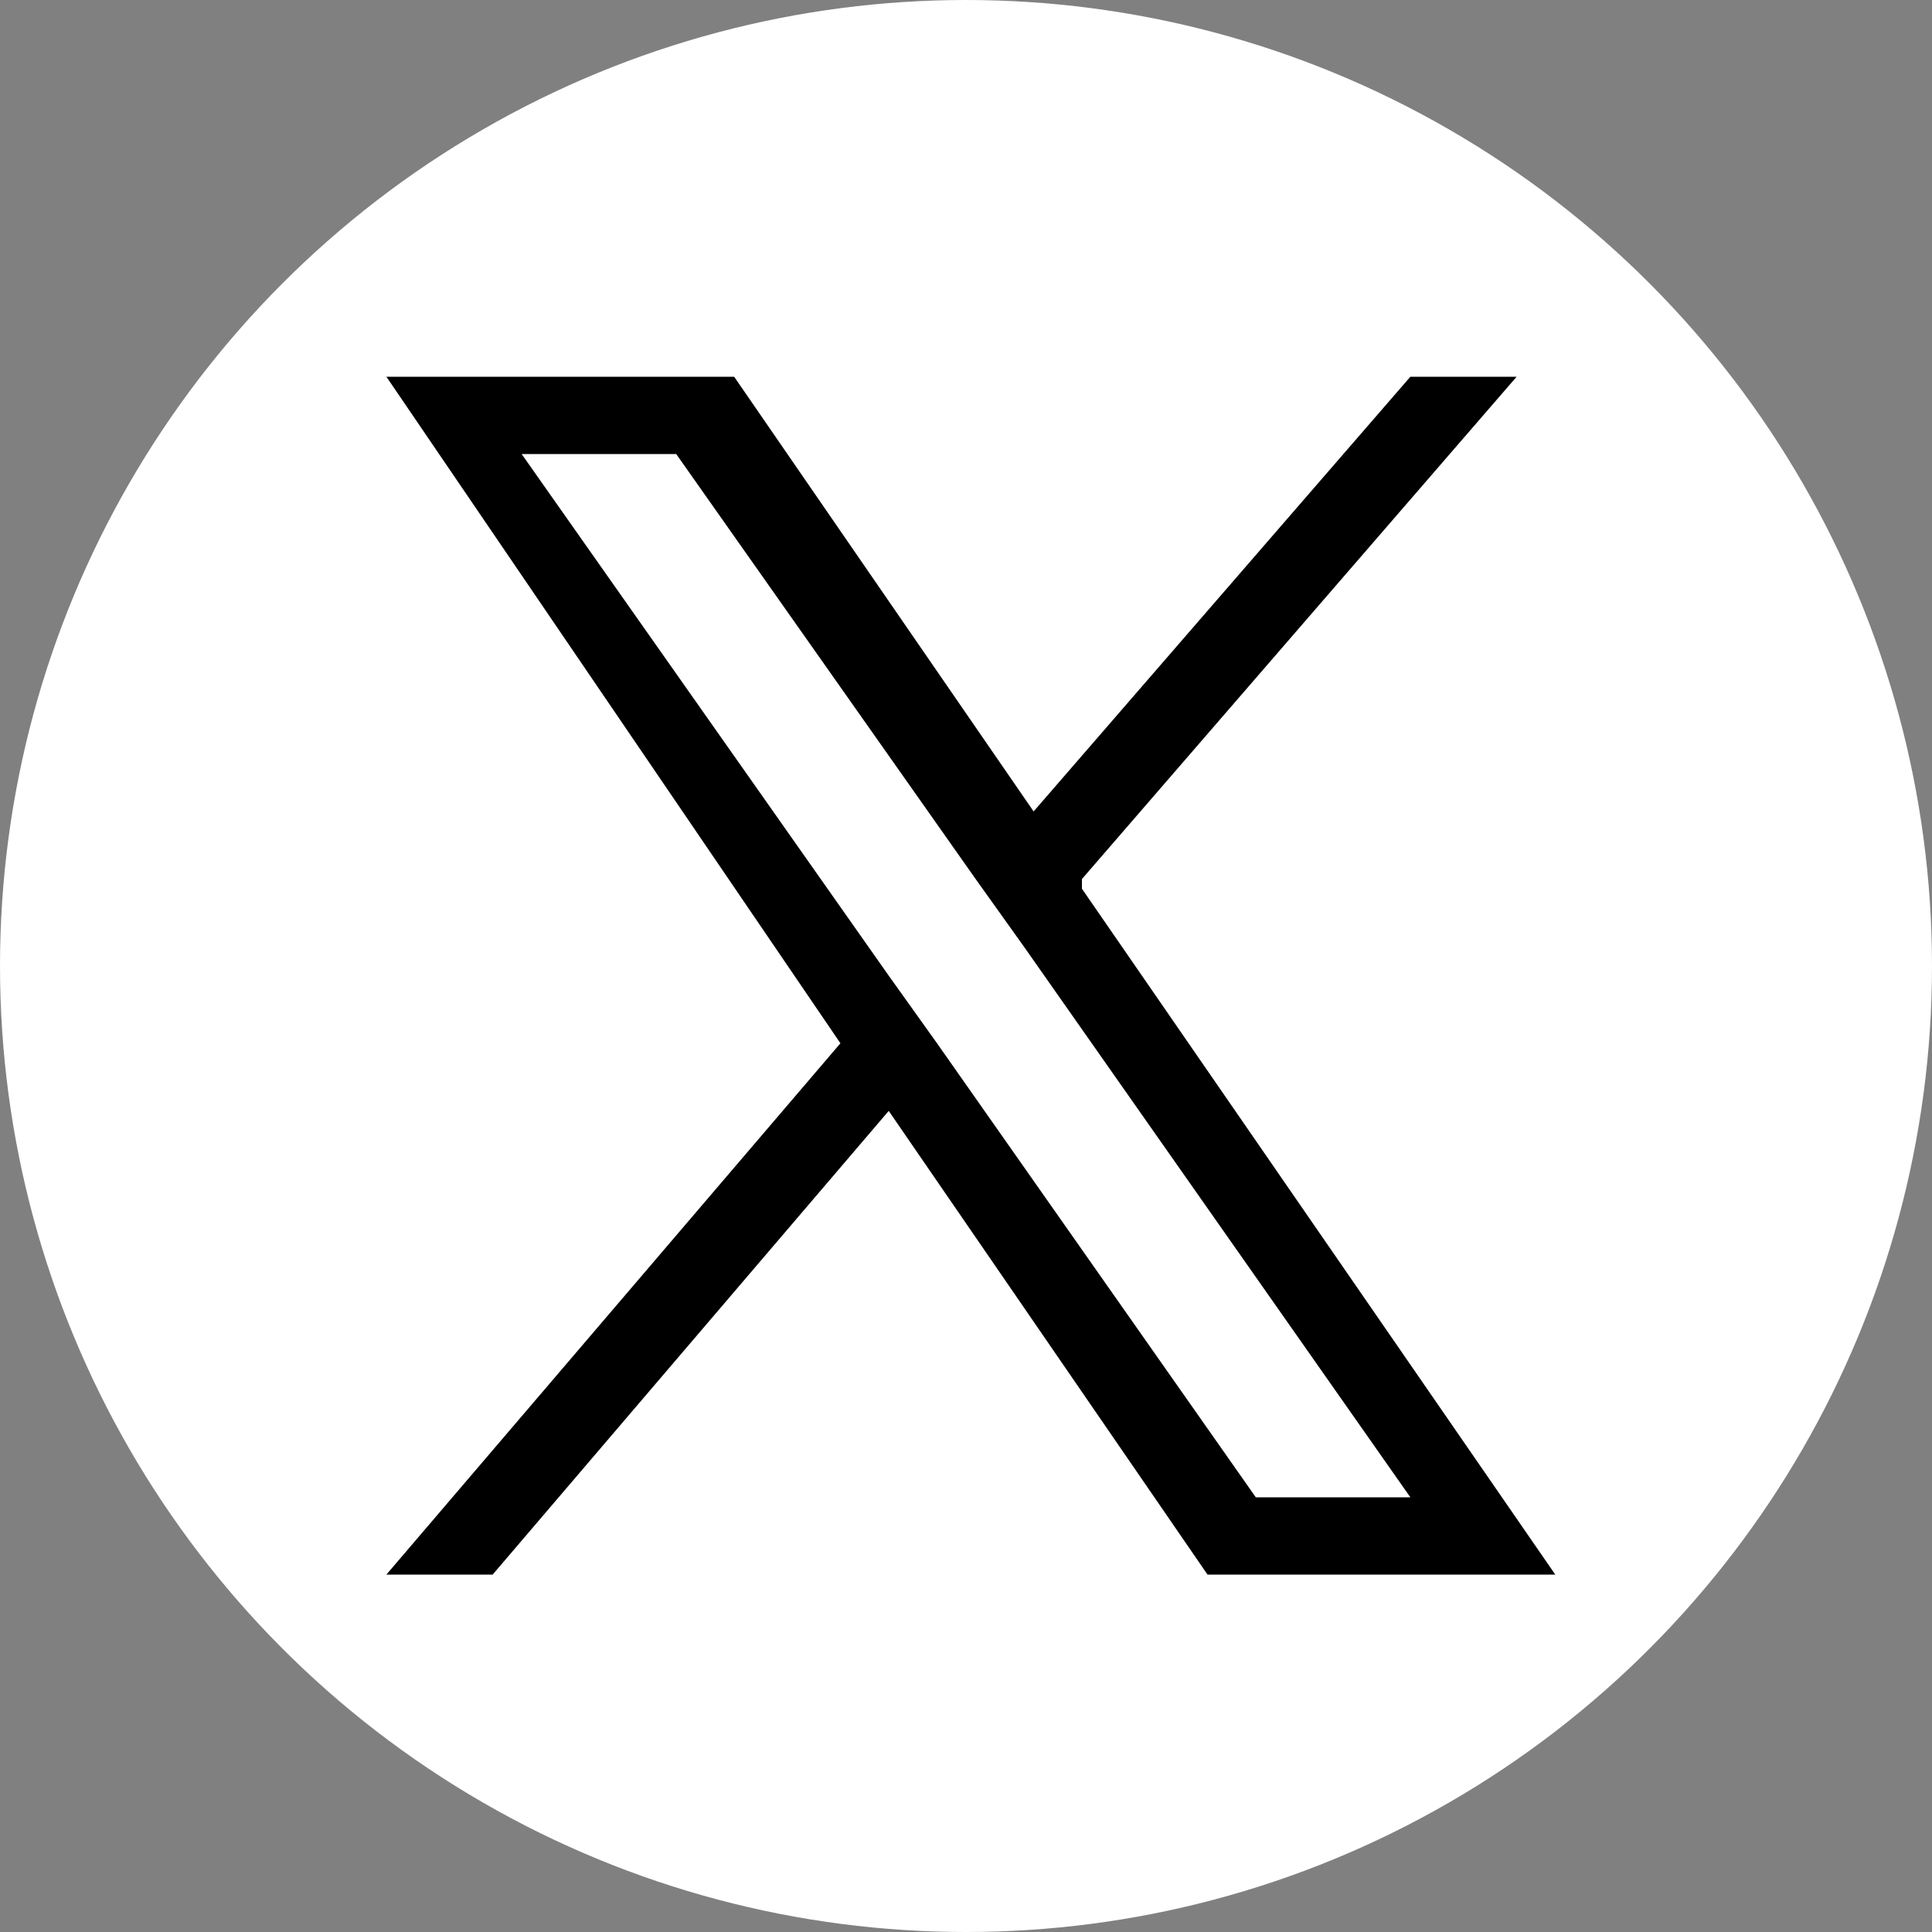
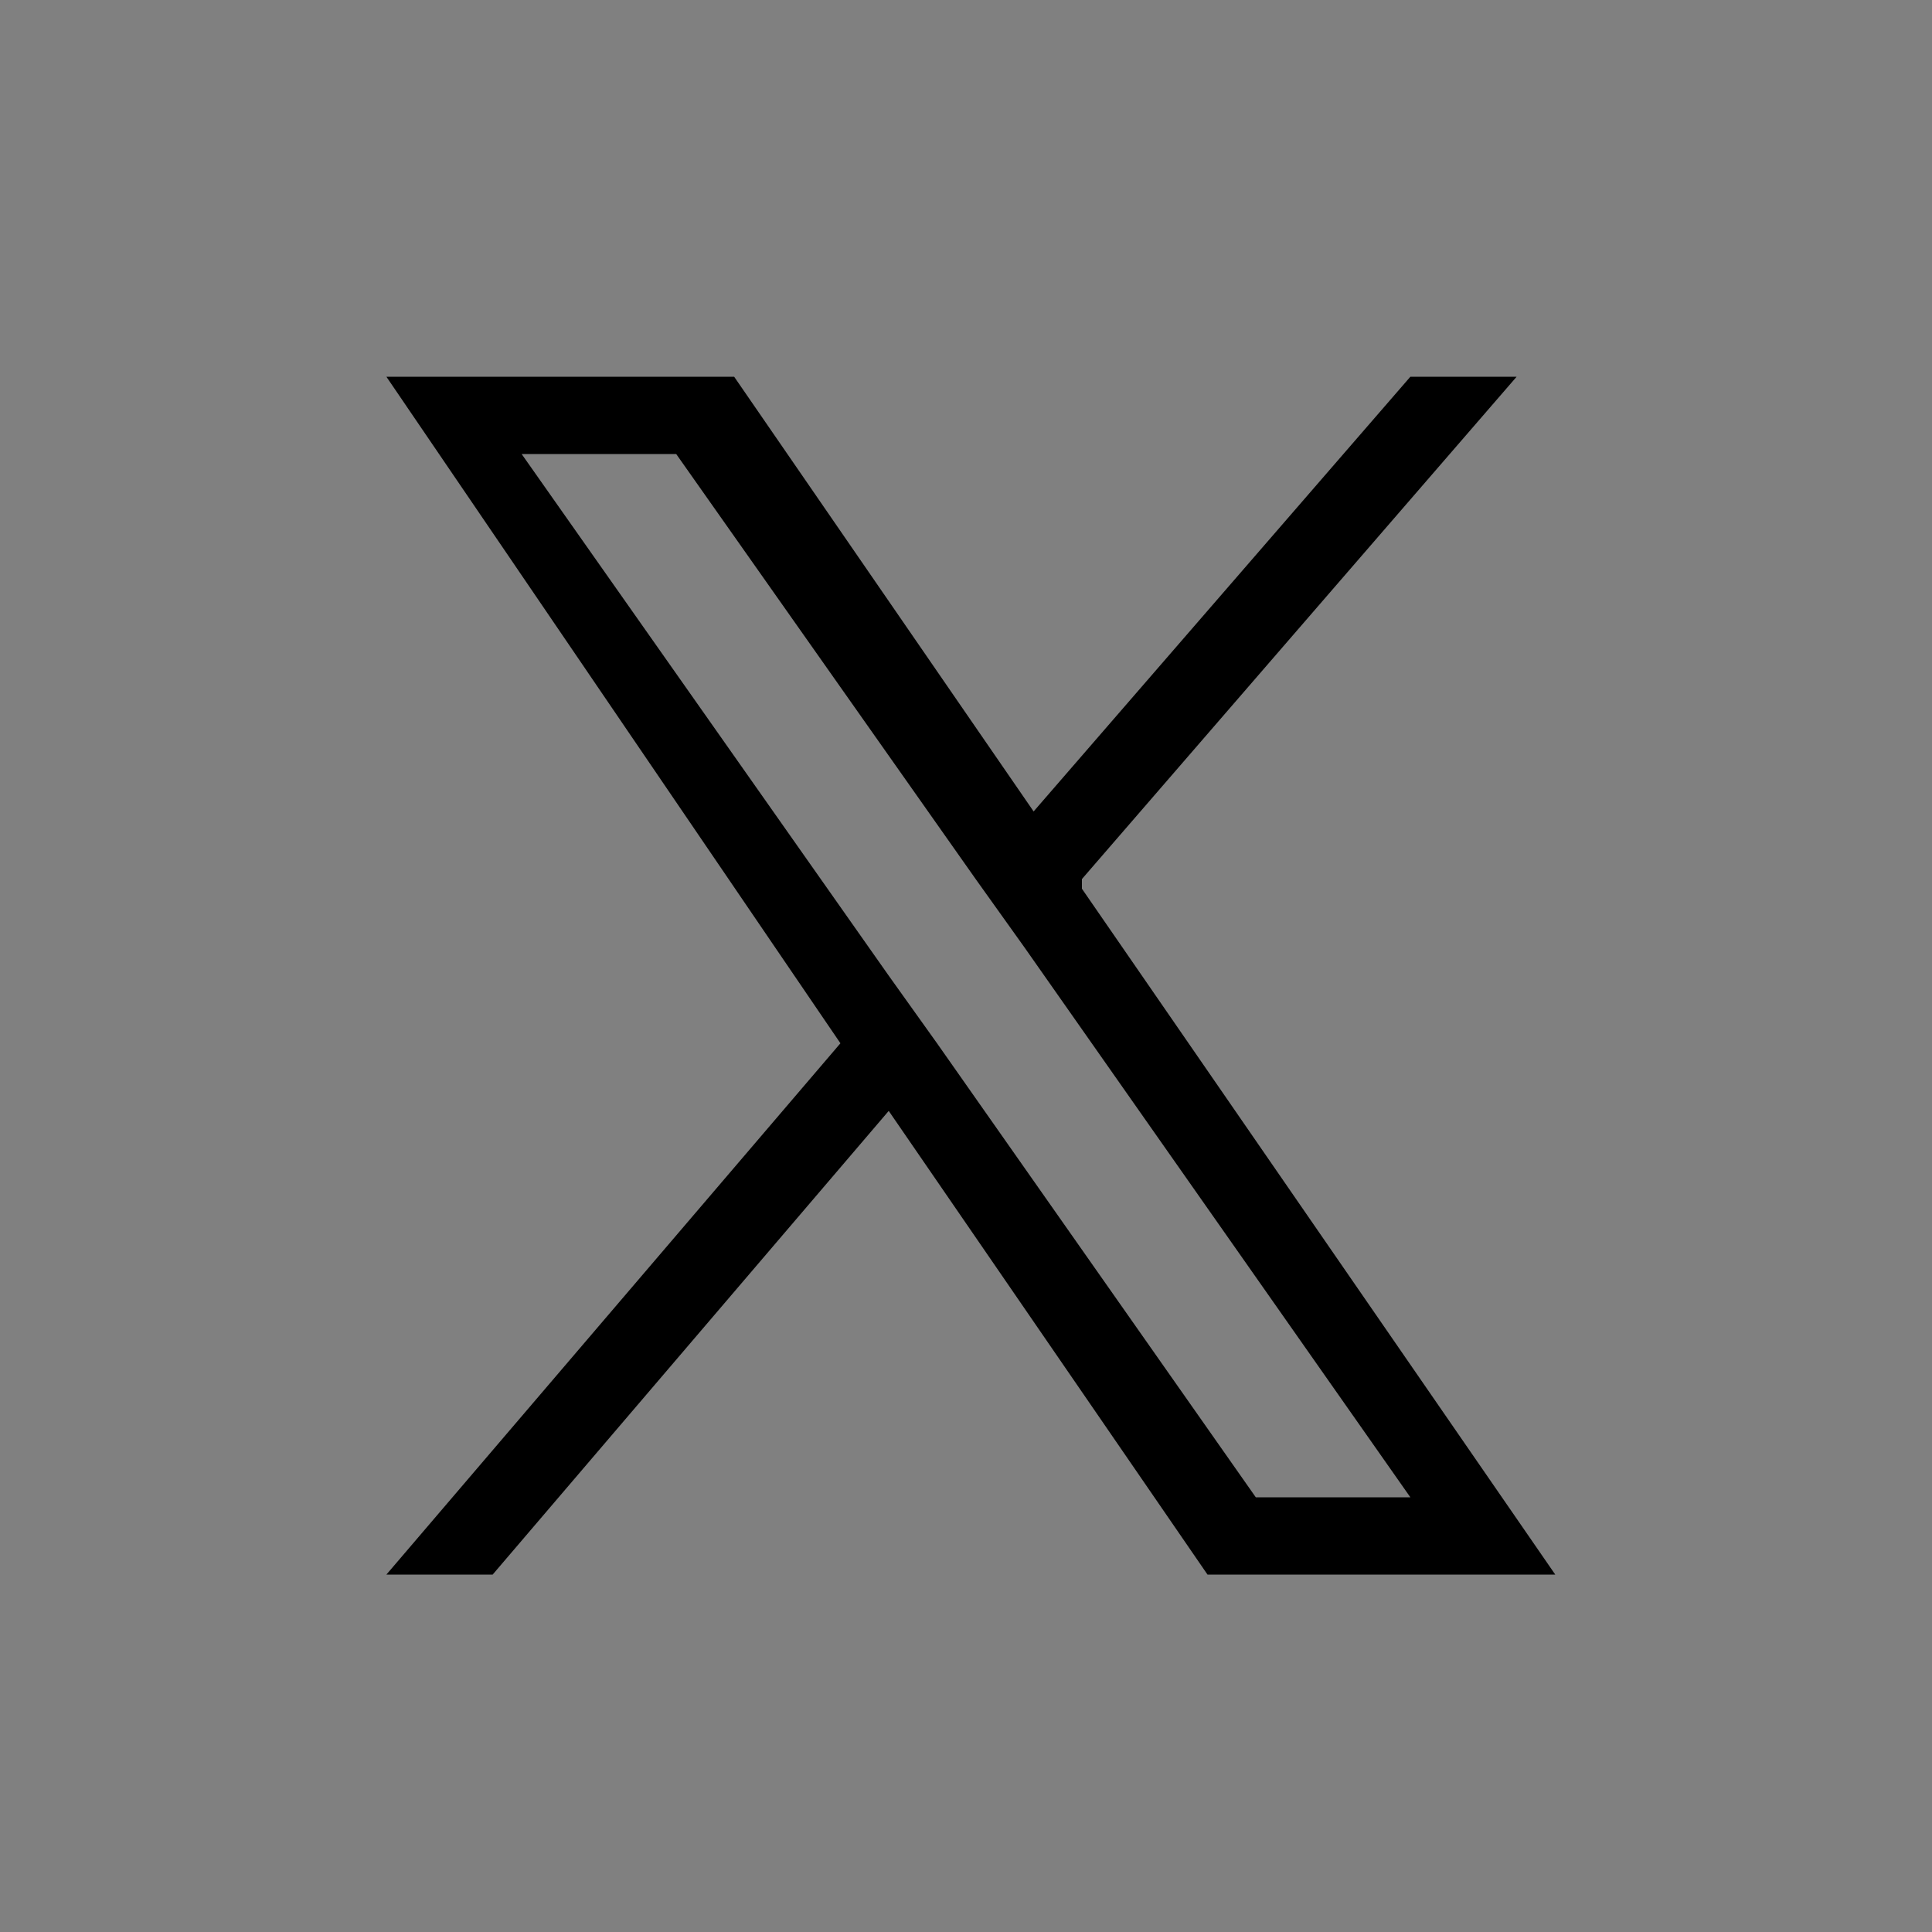
<svg xmlns="http://www.w3.org/2000/svg" id="_レイヤー_1" data-name="レイヤー_1" version="1.1" viewBox="0 0 20 20">
  <rect x="0" y="0" width="20" height="20" fill="#808080" stroke="none" />
  <defs>
    <style>
      .st0 {
        fill: #fff;
      }
    </style>
  </defs>
-   <circle class="st0" cx="10" cy="10" r="10" />
  <path d="M11.2,9.1l4.5-5.2h-1.1l-3.9,4.5-3.1-4.5h-3.6l4.7,6.9-4.7,5.5h1.1l4.1-4.8,3.3,4.8h3.6l-4.9-7.1h0ZM9.7,10.8l-.5-.7-3.8-5.4h1.6l3.1,4.4.5.7,4,5.7h-1.6l-3.3-4.7h0Z" />
</svg>